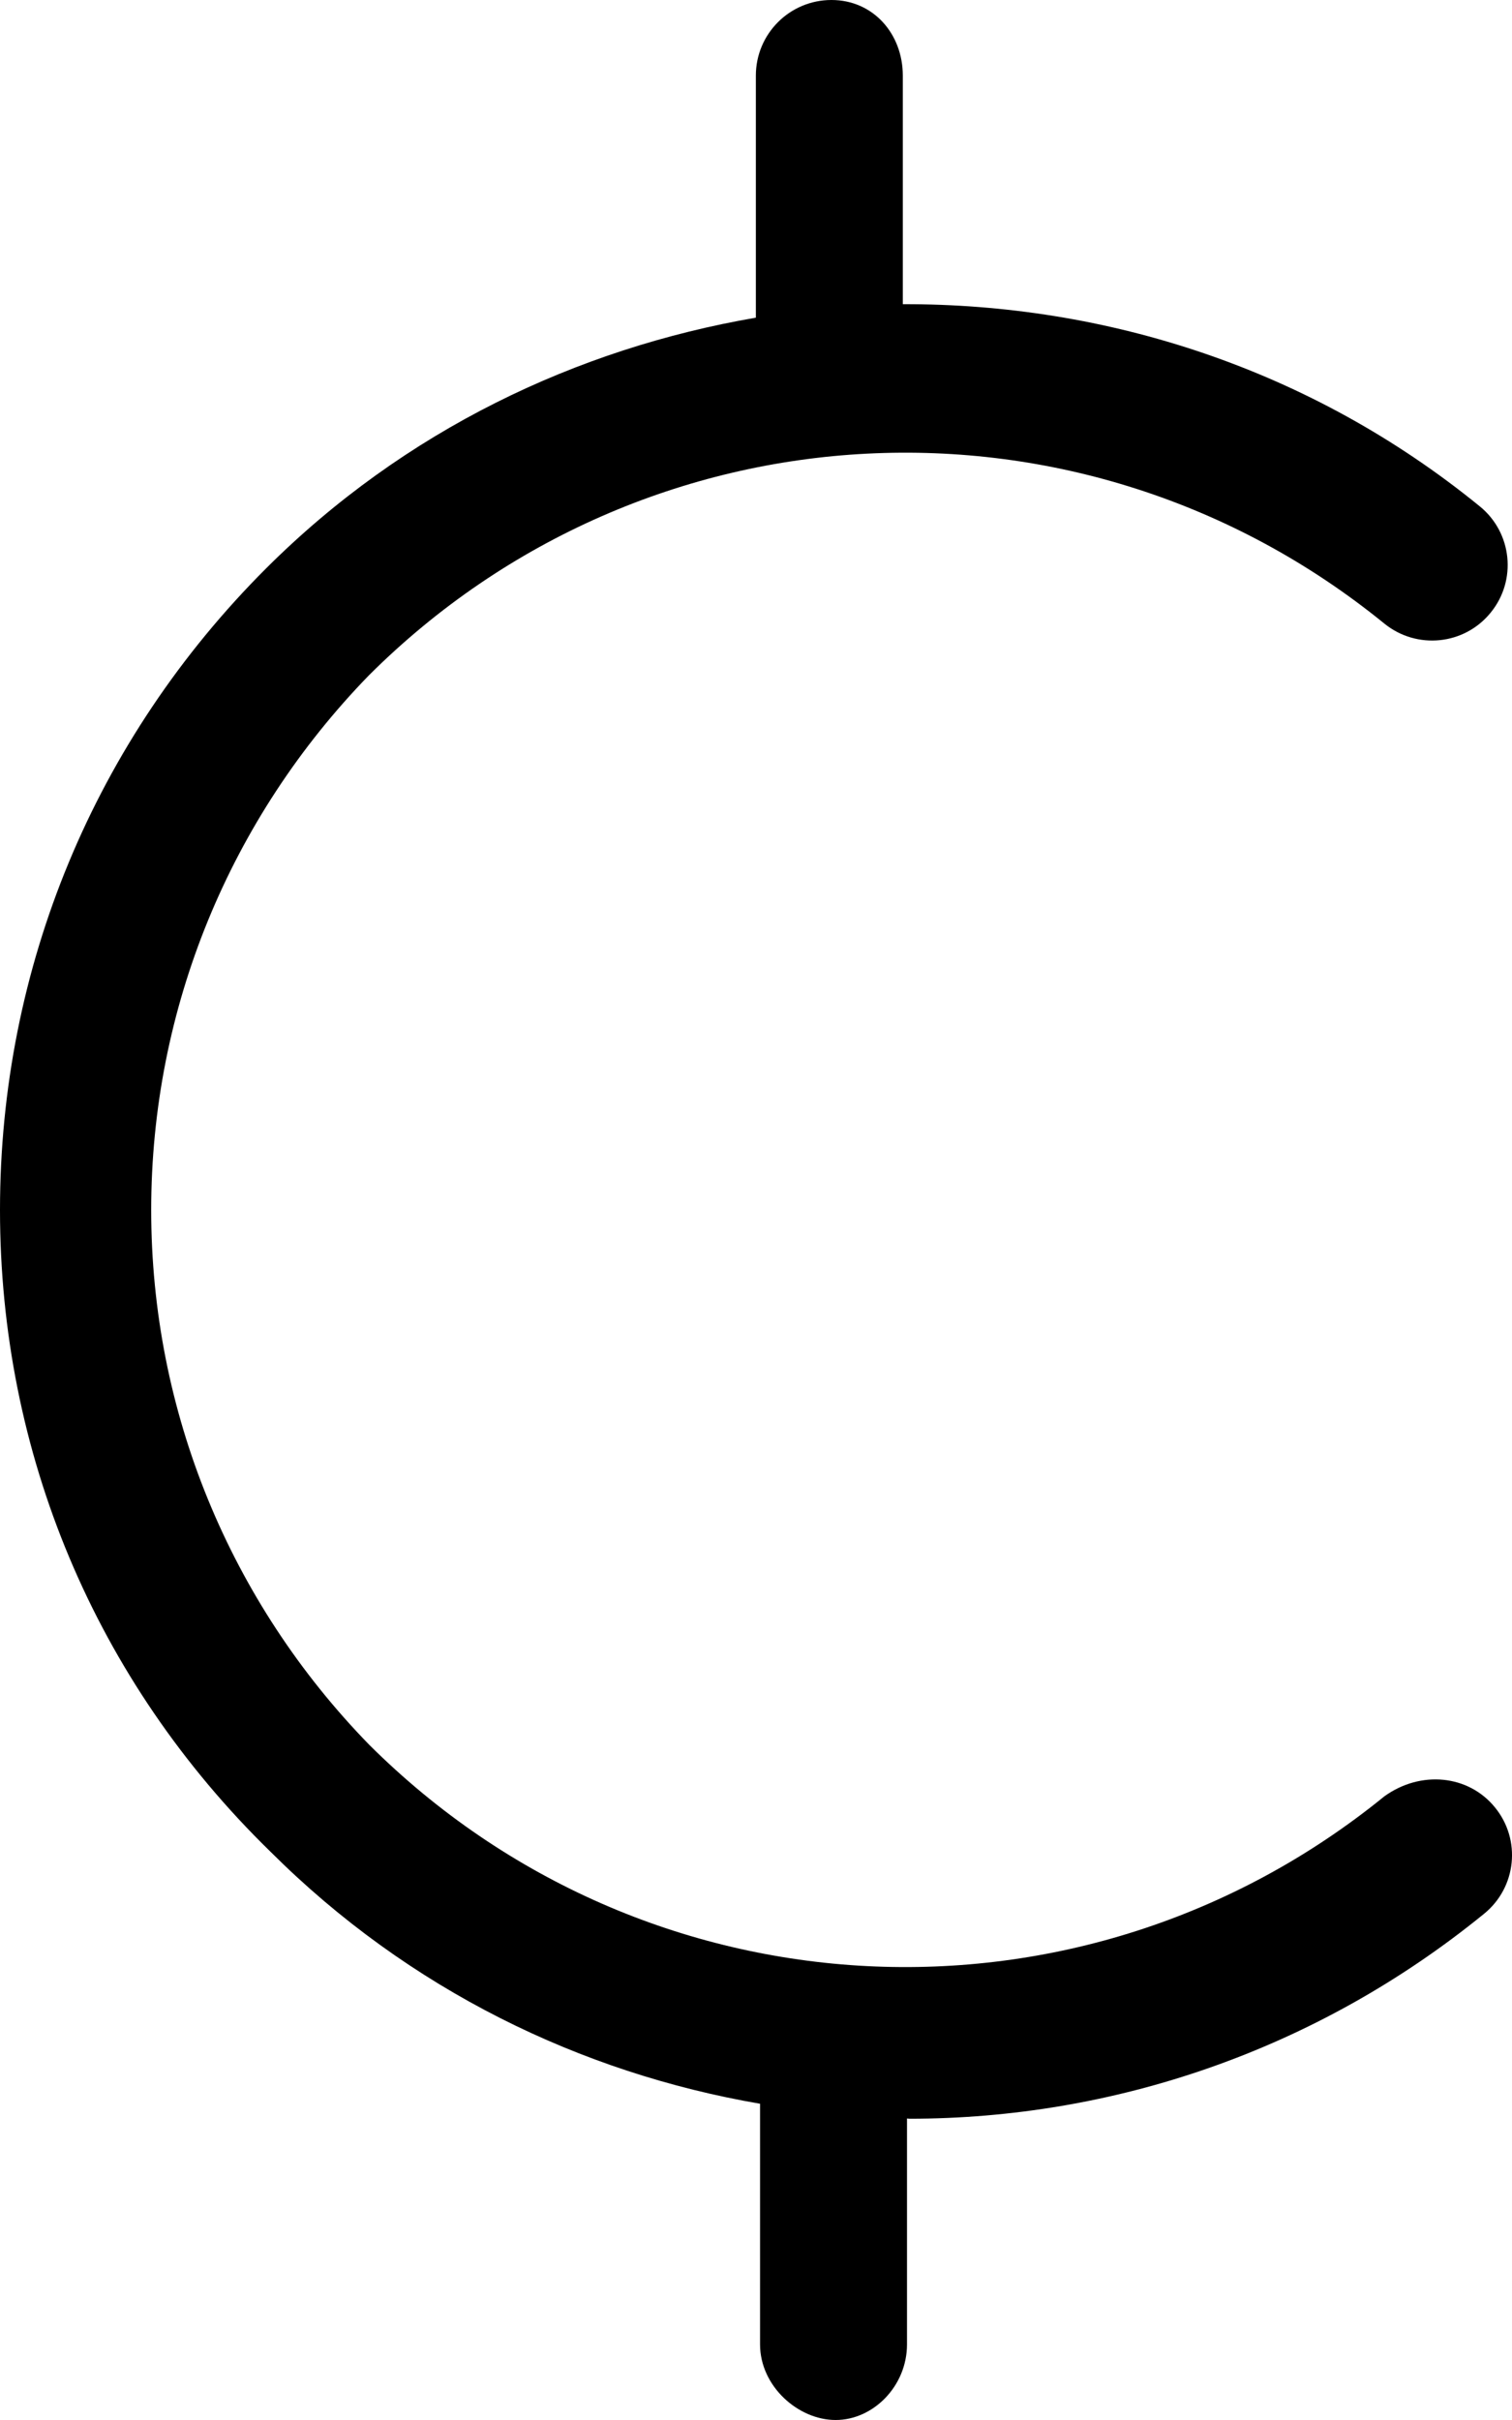
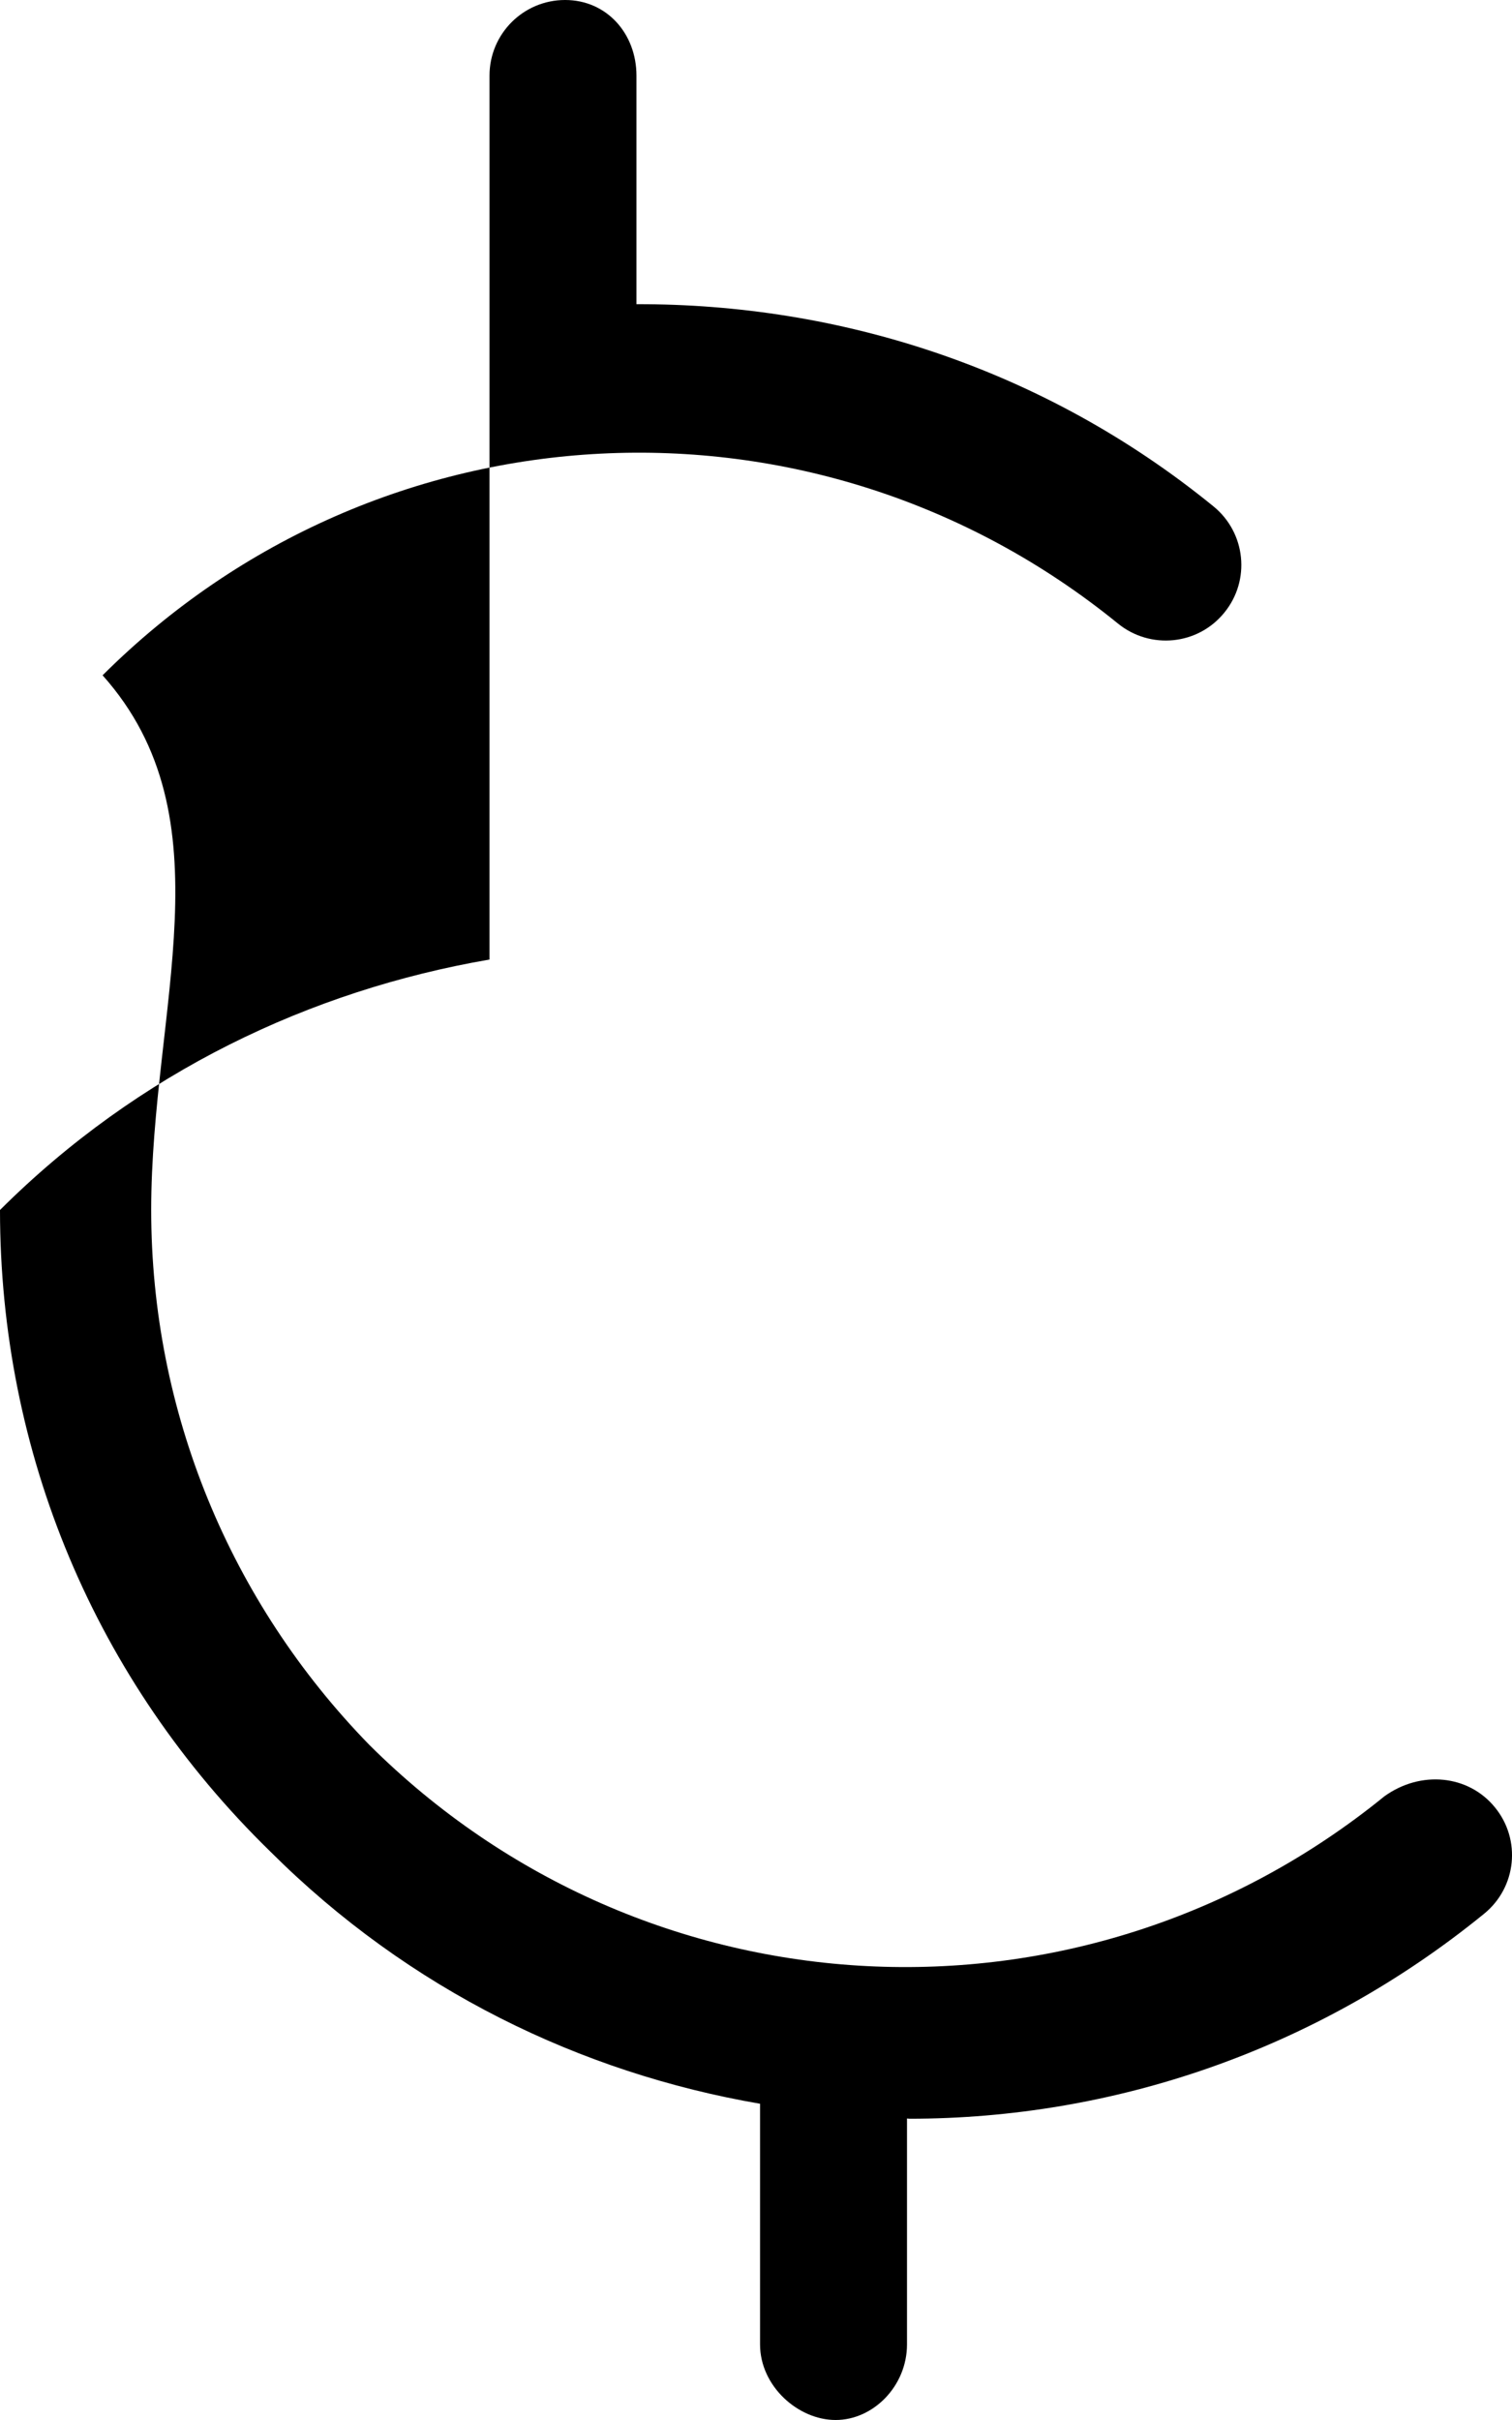
<svg xmlns="http://www.w3.org/2000/svg" viewBox="0 0 320 512">
-   <path d="M316.4 382.4c5.594 6.844 4.562 16.92-2.312 22.5c-35.65 29.03-78.69 43.36-121.6 43.36c-.178 0-.353-.051-.531-.051V496c0 8.844-7.152 16-15.1 16s-16-7.156-16-16v-50.91c-37.97-6.52-74.33-24.13-103.6-53.31C20.03 355.5 0 307.3 0 256s20.03-99.52 56.37-135.8c29.25-29.16 65.66-46.46 103.6-52.99V16c0-8.844 7.158-16 16-16s15.1 7.156 15.1 16v48.36c43.06-.123 86.3 13.6 122.1 42.76c6.875 5.578 7.906 15.66 2.312 22.5c-5.594 6.891-15.66 7.859-22.5 2.312c-64.09-52.13-156.4-47.38-214.9 10.94C48.69 173.1 32 213.3 32 256s16.69 82.91 46.1 113.1c58.53 58.36 150.9 62.98 214.9 10.94C300.7 374.5 310.8 375.5 316.4 382.4z" />
+   <path d="M316.4 382.4c5.594 6.844 4.562 16.92-2.312 22.5c-35.65 29.03-78.69 43.36-121.6 43.36c-.178 0-.353-.051-.531-.051V496c0 8.844-7.152 16-15.1 16s-16-7.156-16-16v-50.91c-37.97-6.52-74.33-24.13-103.6-53.31C20.03 355.5 0 307.3 0 256c29.25-29.16 65.66-46.46 103.6-52.99V16c0-8.844 7.158-16 16-16s15.1 7.156 15.1 16v48.36c43.06-.123 86.3 13.6 122.1 42.76c6.875 5.578 7.906 15.66 2.312 22.5c-5.594 6.891-15.66 7.859-22.5 2.312c-64.09-52.13-156.4-47.38-214.9 10.94C48.69 173.1 32 213.3 32 256s16.69 82.91 46.1 113.1c58.53 58.36 150.9 62.98 214.9 10.94C300.7 374.5 310.8 375.5 316.4 382.4z" />
</svg>